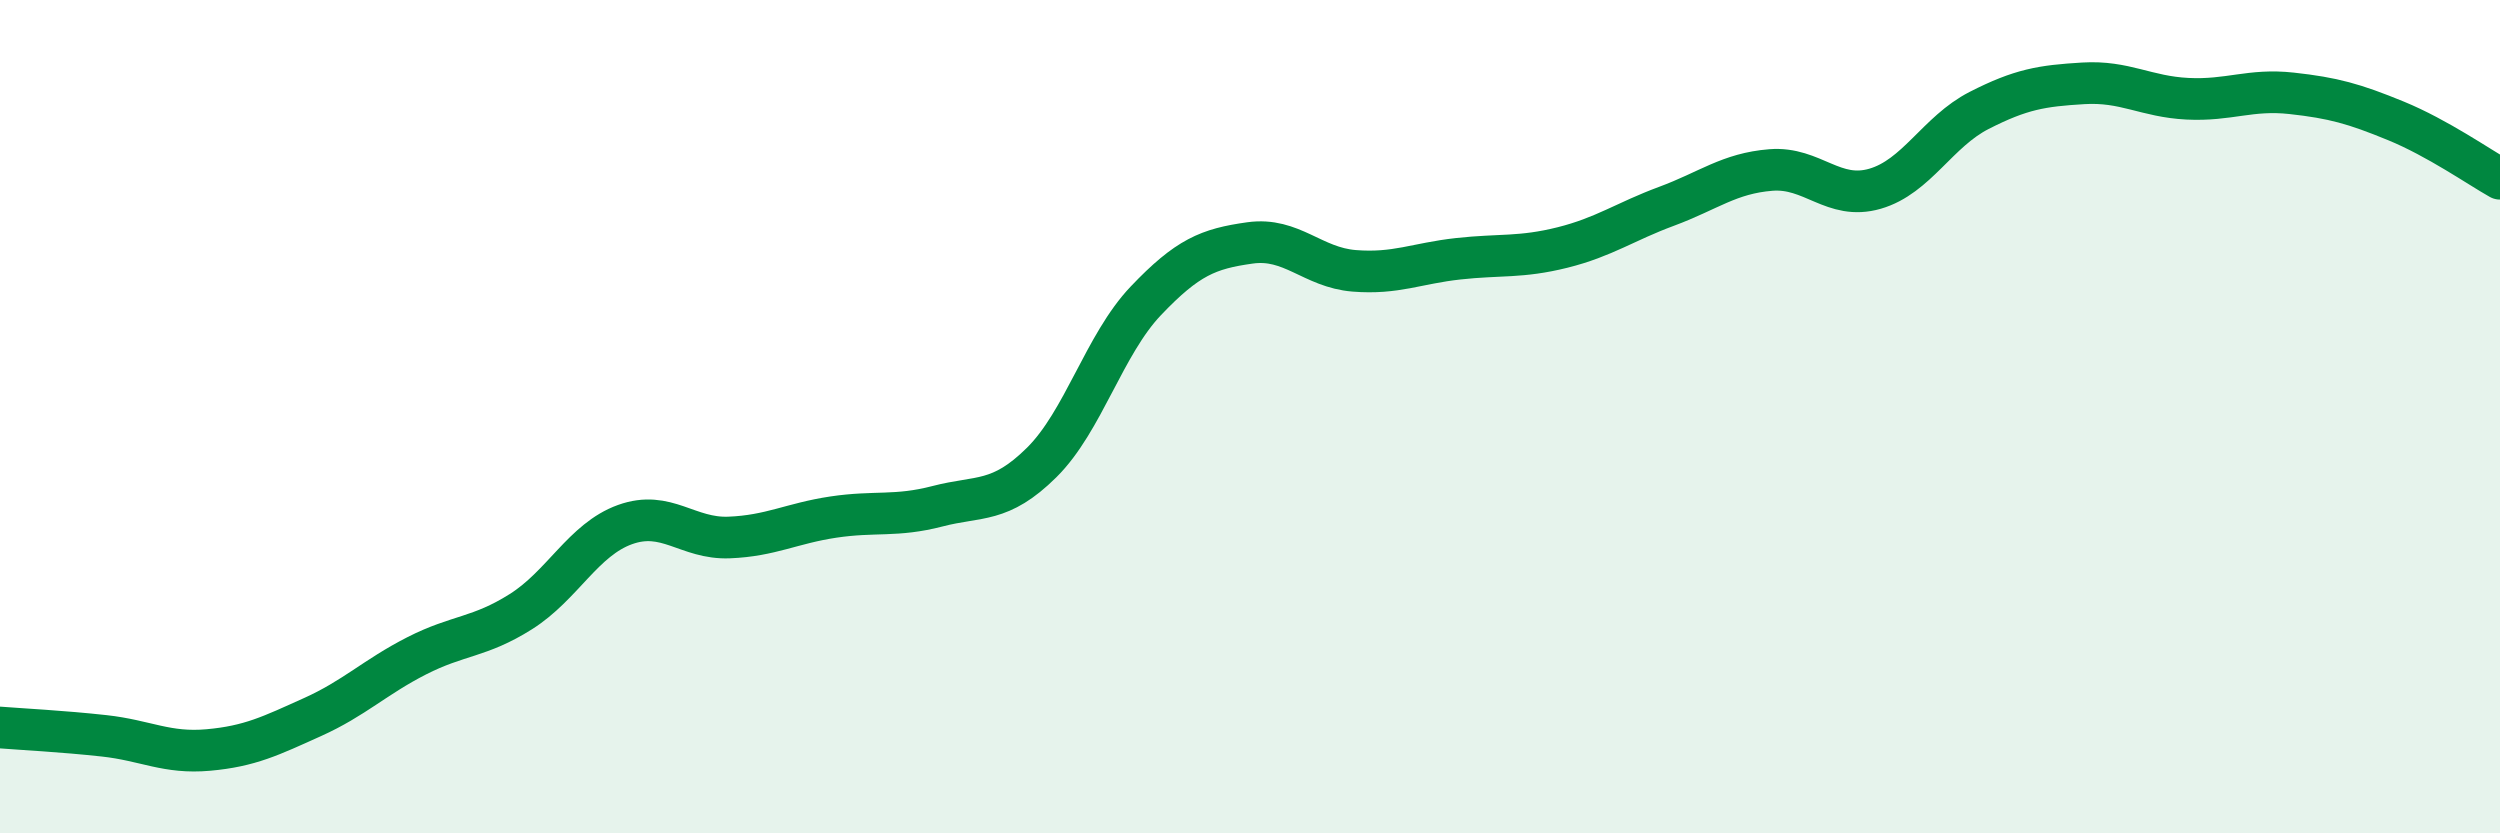
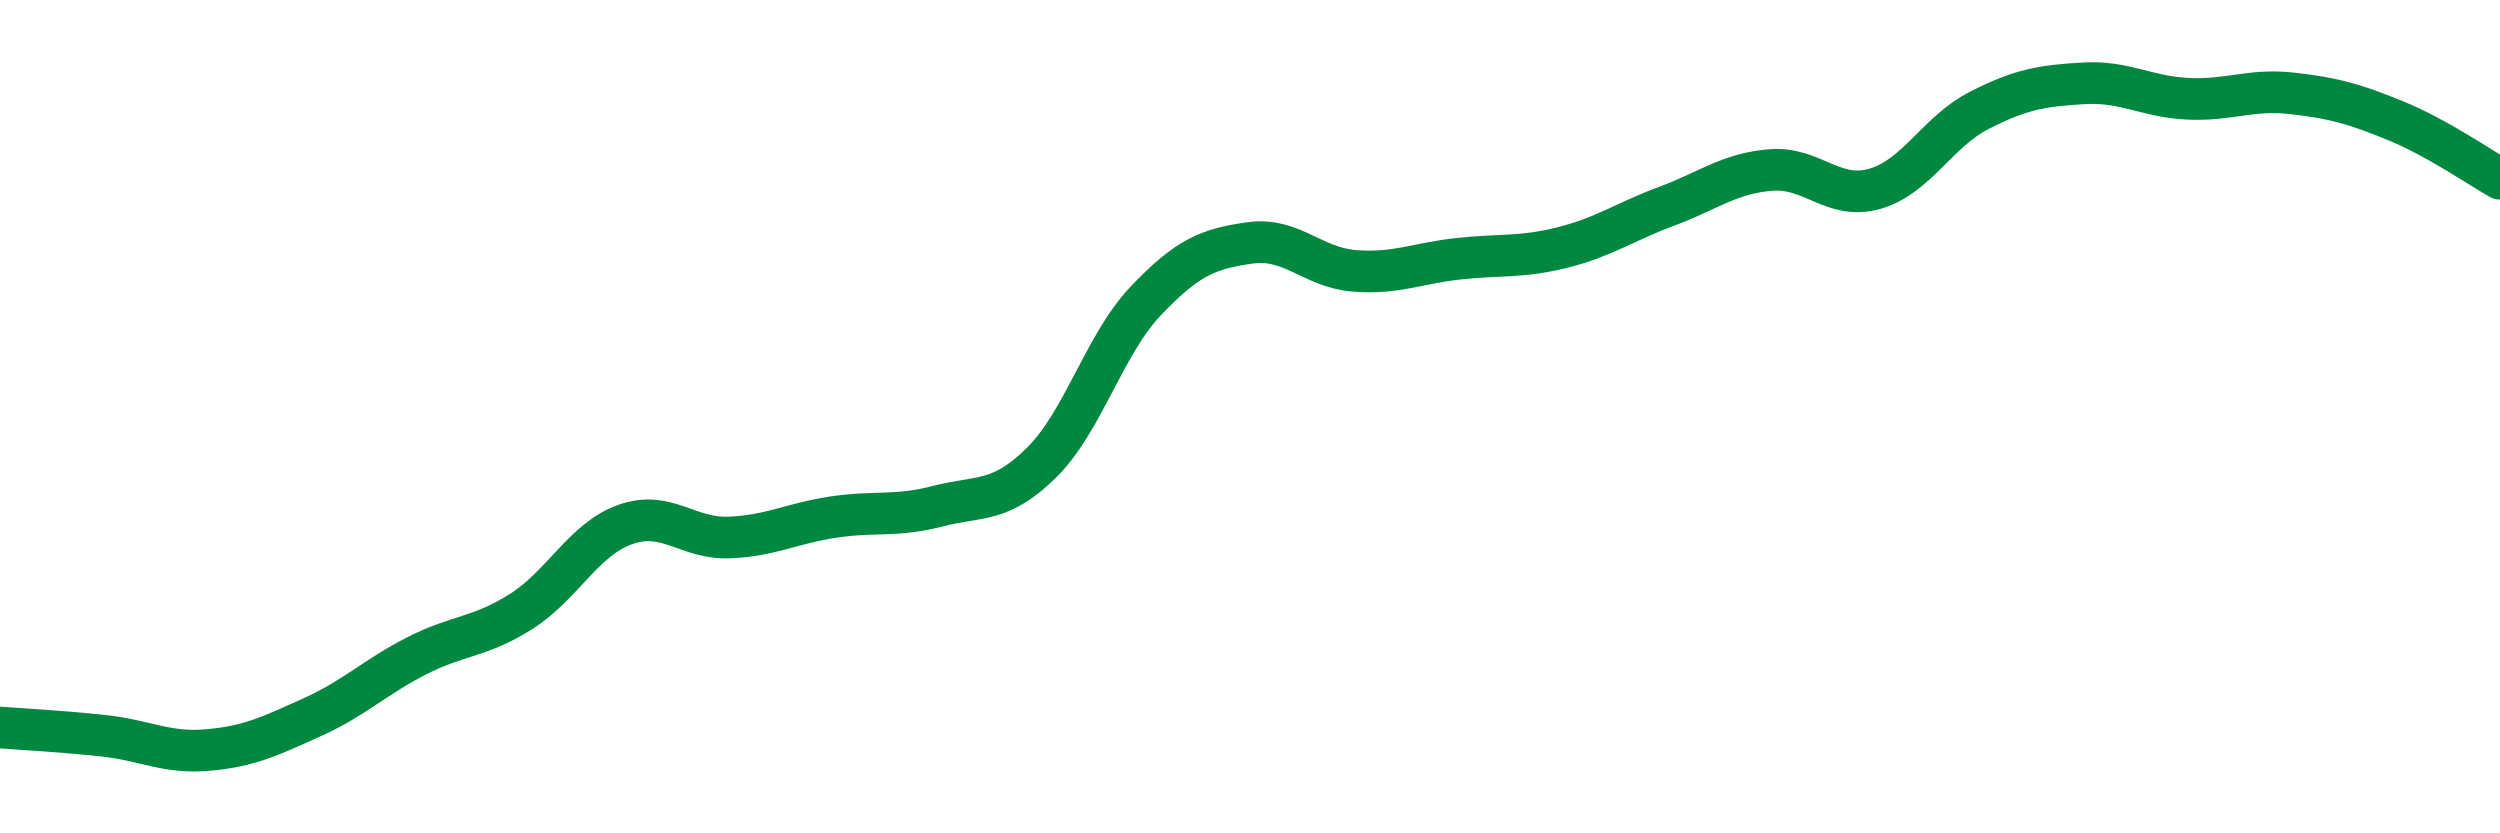
<svg xmlns="http://www.w3.org/2000/svg" width="60" height="20" viewBox="0 0 60 20">
-   <path d="M 0,17.46 C 0.5,17.5 1.5,17.55 2.5,17.66 C 3.5,17.77 4,18.09 5,18 C 6,17.91 6.5,17.66 7.5,17.21 C 8.5,16.76 9,16.25 10,15.74 C 11,15.23 11.5,15.31 12.5,14.68 C 13.5,14.05 14,12.95 15,12.59 C 16,12.23 16.5,12.94 17.5,12.9 C 18.5,12.86 19,12.56 20,12.41 C 21,12.26 21.5,12.41 22.5,12.15 C 23.5,11.89 24,12.09 25,11.1 C 26,10.11 26.5,8.27 27.5,7.22 C 28.5,6.17 29,5.97 30,5.83 C 31,5.69 31.5,6.42 32.5,6.5 C 33.5,6.58 34,6.32 35,6.21 C 36,6.1 36.5,6.19 37.5,5.94 C 38.5,5.69 39,5.32 40,4.95 C 41,4.58 41.5,4.16 42.5,4.08 C 43.5,4 44,4.82 45,4.53 C 46,4.24 46.5,3.16 47.5,2.65 C 48.5,2.14 49,2.06 50,2 C 51,1.94 51.5,2.32 52.5,2.37 C 53.5,2.42 54,2.13 55,2.24 C 56,2.35 56.5,2.49 57.5,2.9 C 58.5,3.31 59.5,4.01 60,4.29L60 20L0 20Z" fill="#008740" opacity="0.1" stroke-linecap="round" stroke-linejoin="round" />
  <path d="M 0,17.46 C 0.5,17.5 1.5,17.55 2.5,17.66 C 3.5,17.77 4,18.09 5,18 C 6,17.91 6.5,17.66 7.5,17.21 C 8.5,16.76 9,16.25 10,15.74 C 11,15.23 11.5,15.31 12.5,14.68 C 13.5,14.05 14,12.95 15,12.59 C 16,12.23 16.5,12.94 17.5,12.9 C 18.5,12.86 19,12.56 20,12.41 C 21,12.26 21.5,12.41 22.5,12.15 C 23.5,11.89 24,12.09 25,11.1 C 26,10.11 26.5,8.27 27.5,7.22 C 28.5,6.17 29,5.97 30,5.83 C 31,5.69 31.5,6.42 32.5,6.5 C 33.5,6.58 34,6.32 35,6.21 C 36,6.1 36.5,6.19 37.5,5.94 C 38.5,5.69 39,5.32 40,4.95 C 41,4.58 41.5,4.16 42.5,4.08 C 43.5,4 44,4.82 45,4.53 C 46,4.24 46.5,3.16 47.5,2.65 C 48.5,2.14 49,2.06 50,2 C 51,1.94 51.5,2.32 52.5,2.37 C 53.5,2.42 54,2.13 55,2.24 C 56,2.35 56.5,2.49 57.5,2.9 C 58.5,3.31 59.5,4.01 60,4.29" stroke="#008740" stroke-width="1" fill="none" stroke-linecap="round" stroke-linejoin="round" />
</svg>